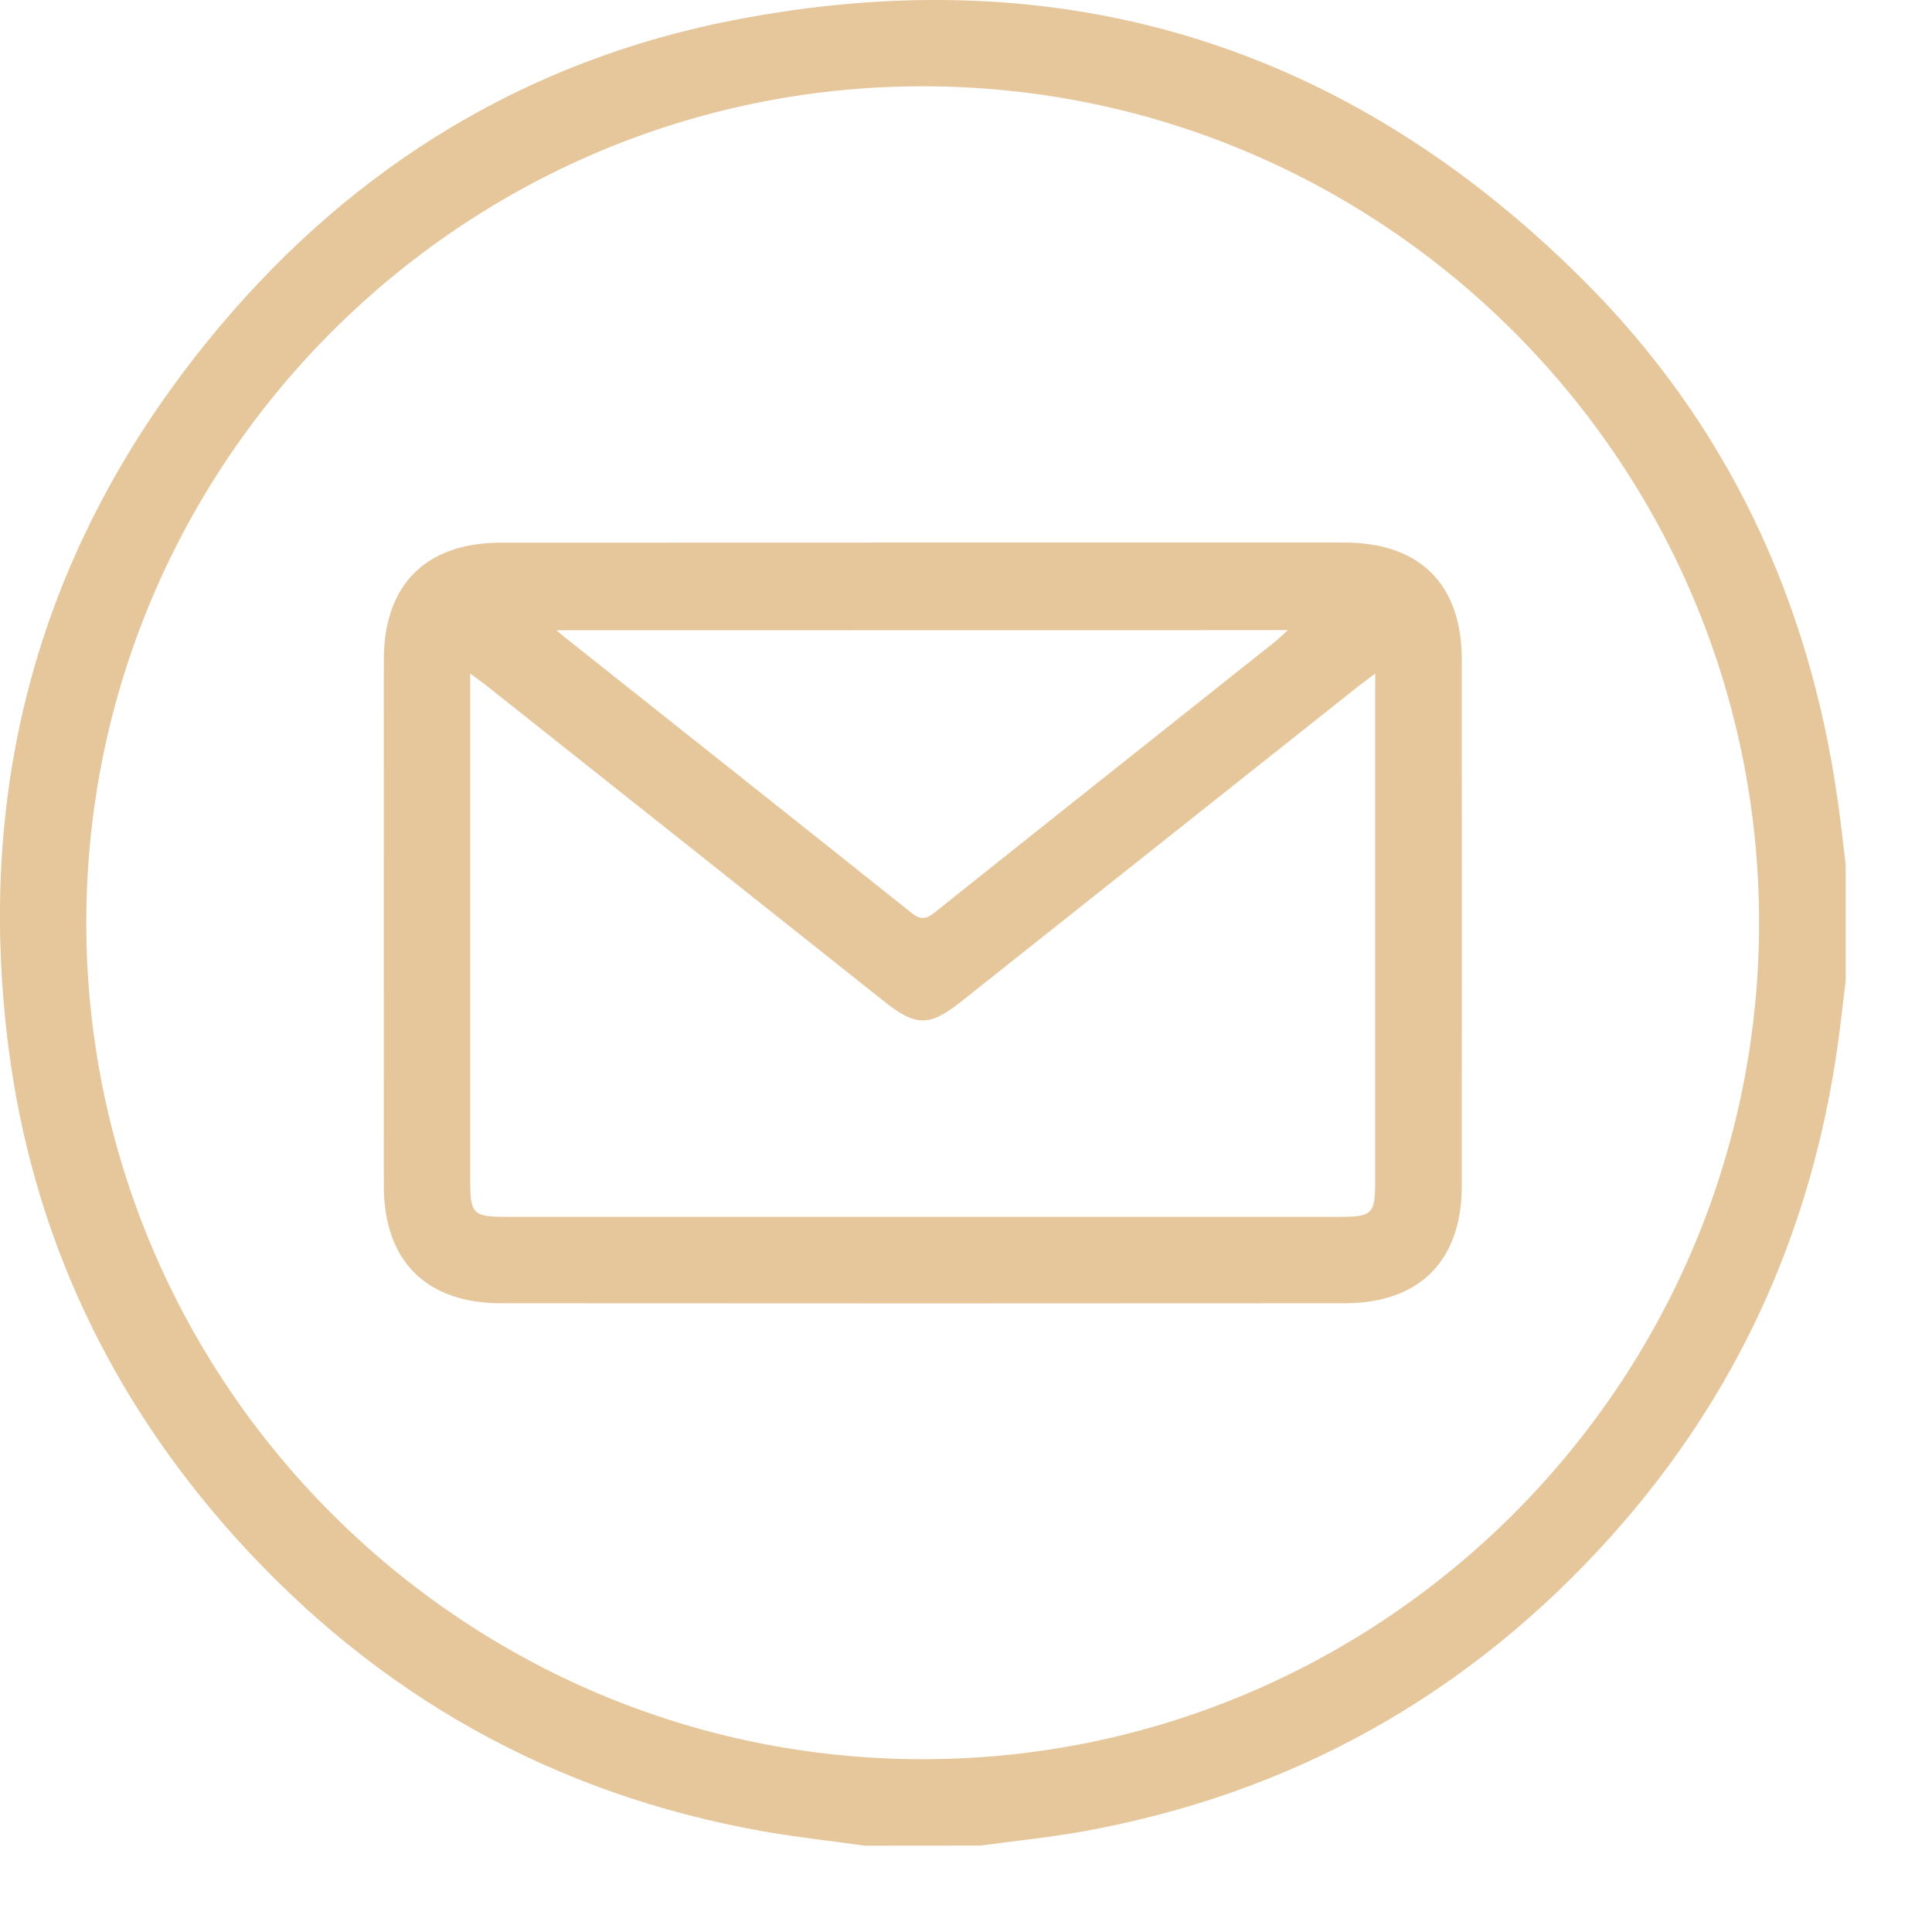
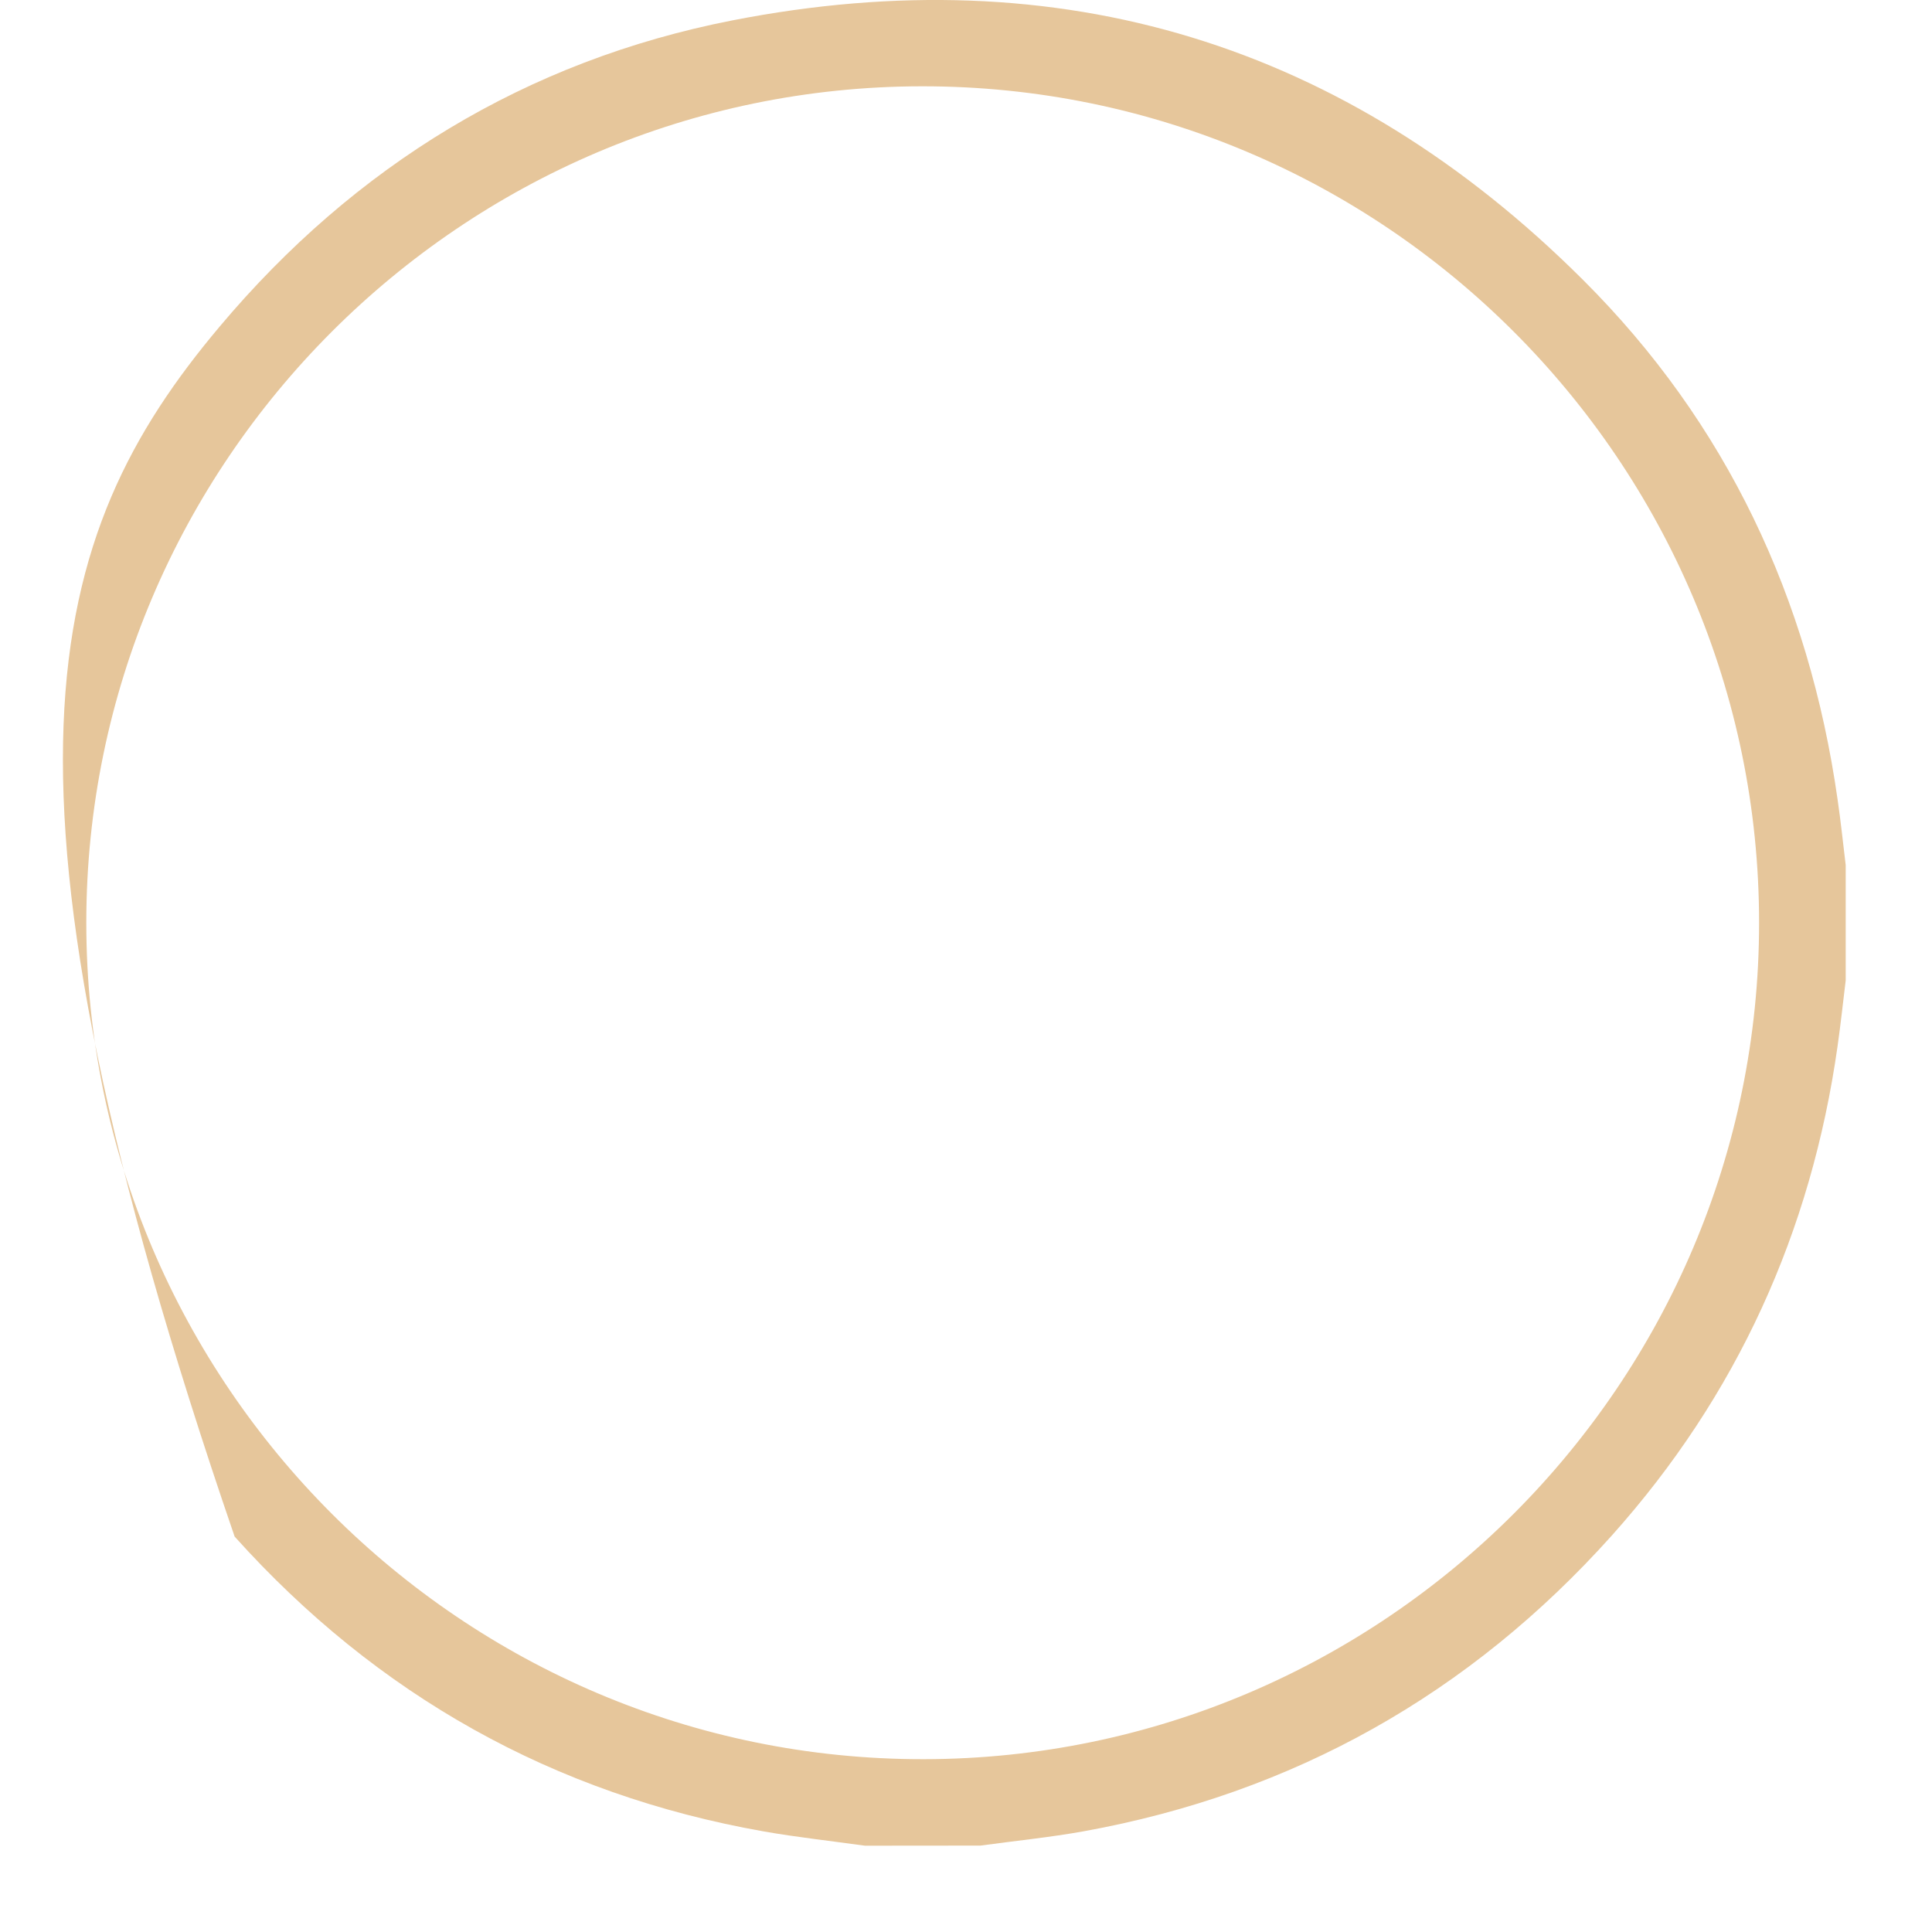
<svg xmlns="http://www.w3.org/2000/svg" width="18" height="18" viewBox="0 0 18 18" fill="none">
-   <path d="M8.059 17.196C7.745 17.152 7.429 17.118 7.116 17.063C5.156 16.717 3.512 15.792 2.186 14.316C1.019 13.016 0.301 11.492 0.079 9.758C-0.242 7.24 0.41 4.987 2.047 3.042C3.305 1.546 4.903 0.566 6.823 0.19C9.88 -0.408 12.541 0.406 14.748 2.607C16.086 3.94 16.853 5.576 17.12 7.446C17.15 7.65 17.171 7.855 17.196 8.06V9.134C17.171 9.339 17.149 9.544 17.12 9.748C16.875 11.478 16.182 13.004 15.017 14.306C13.693 15.784 12.05 16.708 10.095 17.062C9.777 17.119 9.455 17.151 9.135 17.195L8.059 17.196ZM8.589 0.804C4.3 0.808 0.805 4.307 0.804 8.596C0.804 12.892 4.31 16.395 8.605 16.39C12.895 16.385 16.389 12.887 16.389 8.597C16.389 4.3 12.887 0.8 8.589 0.804Z" fill="#E6C69B" />
-   <path d="M8.597 5.055C9.907 5.055 11.216 5.055 12.526 5.055C13.228 5.055 13.619 5.443 13.619 6.145C13.62 7.78 13.62 9.414 13.619 11.048C13.619 11.746 13.226 12.142 12.527 12.142C9.907 12.144 7.288 12.144 4.669 12.142C3.969 12.142 3.577 11.747 3.576 11.049C3.575 9.414 3.575 7.78 3.576 6.146C3.577 5.446 3.968 5.056 4.668 5.056C5.978 5.056 7.287 5.055 8.597 5.055ZM12.813 6.275C12.739 6.331 12.704 6.356 12.669 6.383C11.429 7.367 10.189 8.351 8.949 9.336C8.661 9.565 8.532 9.564 8.24 9.332C7.005 8.35 5.77 7.37 4.534 6.389C4.494 6.357 4.451 6.328 4.381 6.276C4.381 6.379 4.381 6.439 4.381 6.5C4.381 8 4.381 9.499 4.381 10.999C4.381 11.31 4.407 11.337 4.713 11.337C7.304 11.337 9.894 11.337 12.486 11.337C12.784 11.337 12.812 11.309 12.812 11.01C12.812 9.505 12.812 8 12.812 6.494L12.813 6.275ZM5.184 5.872C5.233 5.913 5.246 5.924 5.259 5.935C6.337 6.791 7.416 7.646 8.492 8.505C8.573 8.57 8.625 8.568 8.706 8.503C9.764 7.658 10.825 6.817 11.885 5.974C11.917 5.948 11.946 5.919 11.999 5.871L5.184 5.872Z" fill="#E6C69B" />
+   <path d="M8.059 17.196C7.745 17.152 7.429 17.118 7.116 17.063C5.156 16.717 3.512 15.792 2.186 14.316C-0.242 7.24 0.41 4.987 2.047 3.042C3.305 1.546 4.903 0.566 6.823 0.19C9.88 -0.408 12.541 0.406 14.748 2.607C16.086 3.94 16.853 5.576 17.12 7.446C17.15 7.65 17.171 7.855 17.196 8.06V9.134C17.171 9.339 17.149 9.544 17.12 9.748C16.875 11.478 16.182 13.004 15.017 14.306C13.693 15.784 12.05 16.708 10.095 17.062C9.777 17.119 9.455 17.151 9.135 17.195L8.059 17.196ZM8.589 0.804C4.3 0.808 0.805 4.307 0.804 8.596C0.804 12.892 4.31 16.395 8.605 16.39C12.895 16.385 16.389 12.887 16.389 8.597C16.389 4.3 12.887 0.8 8.589 0.804Z" fill="#E6C69B" />
</svg>